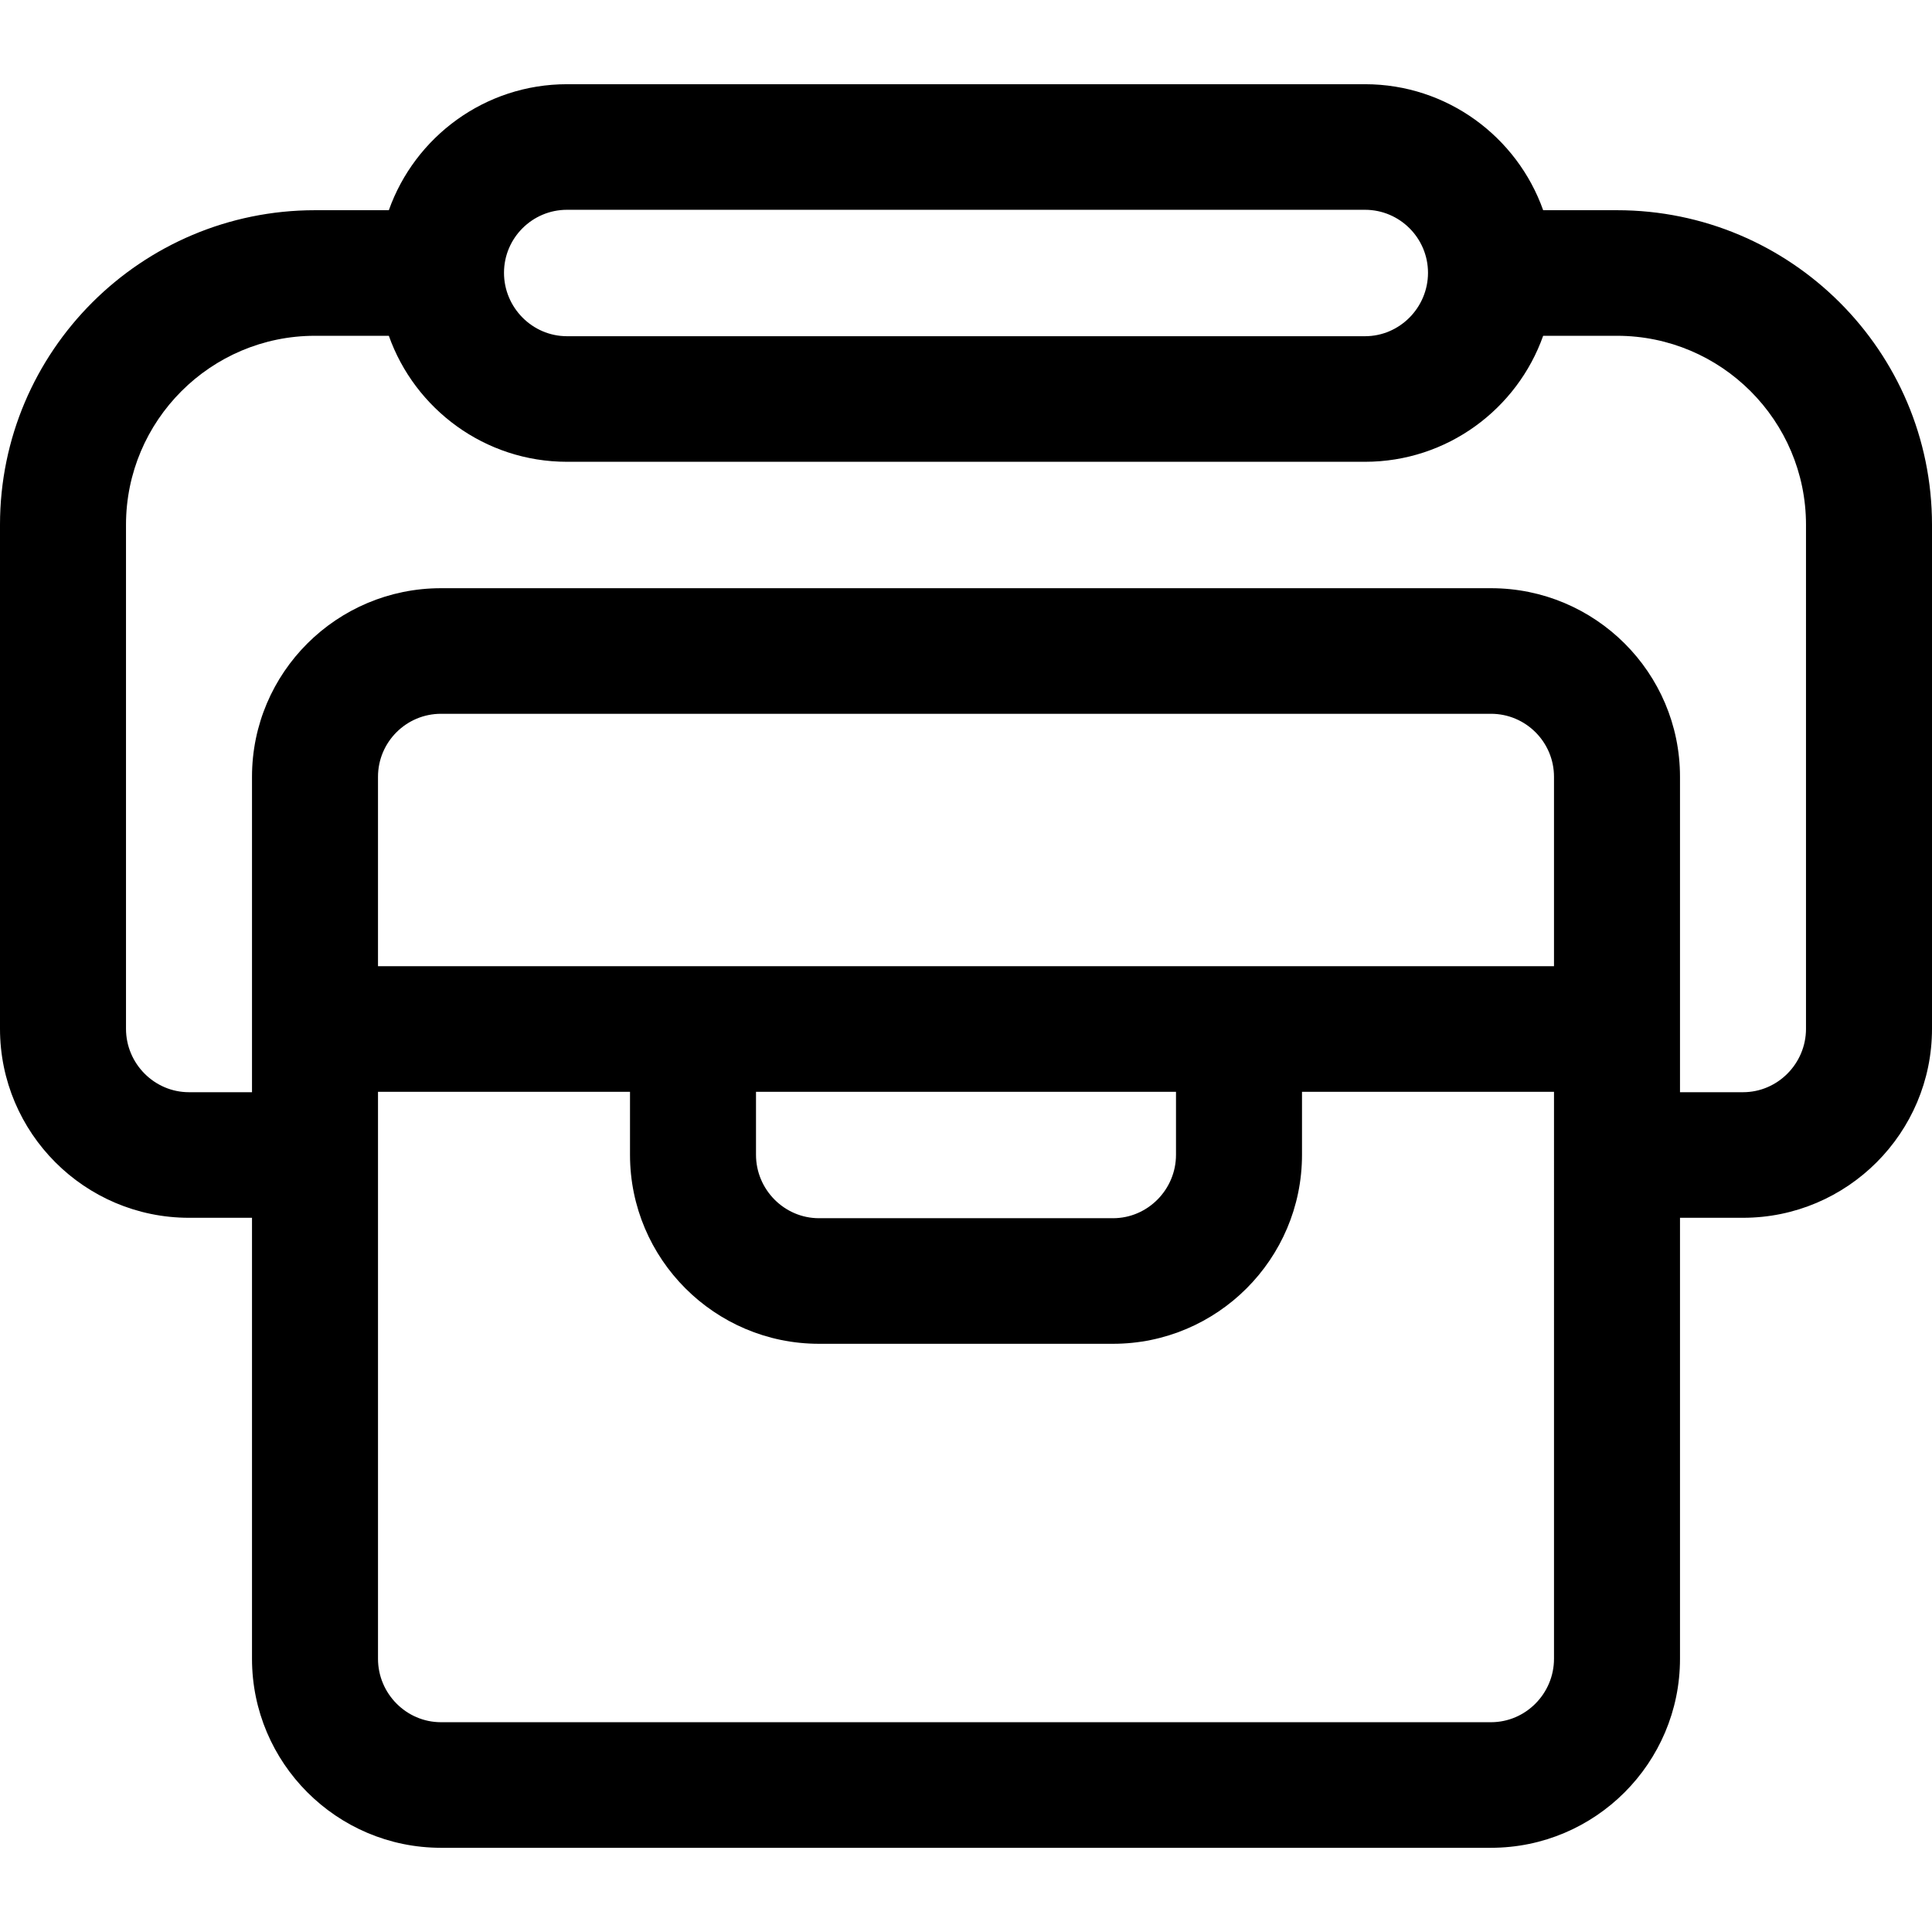
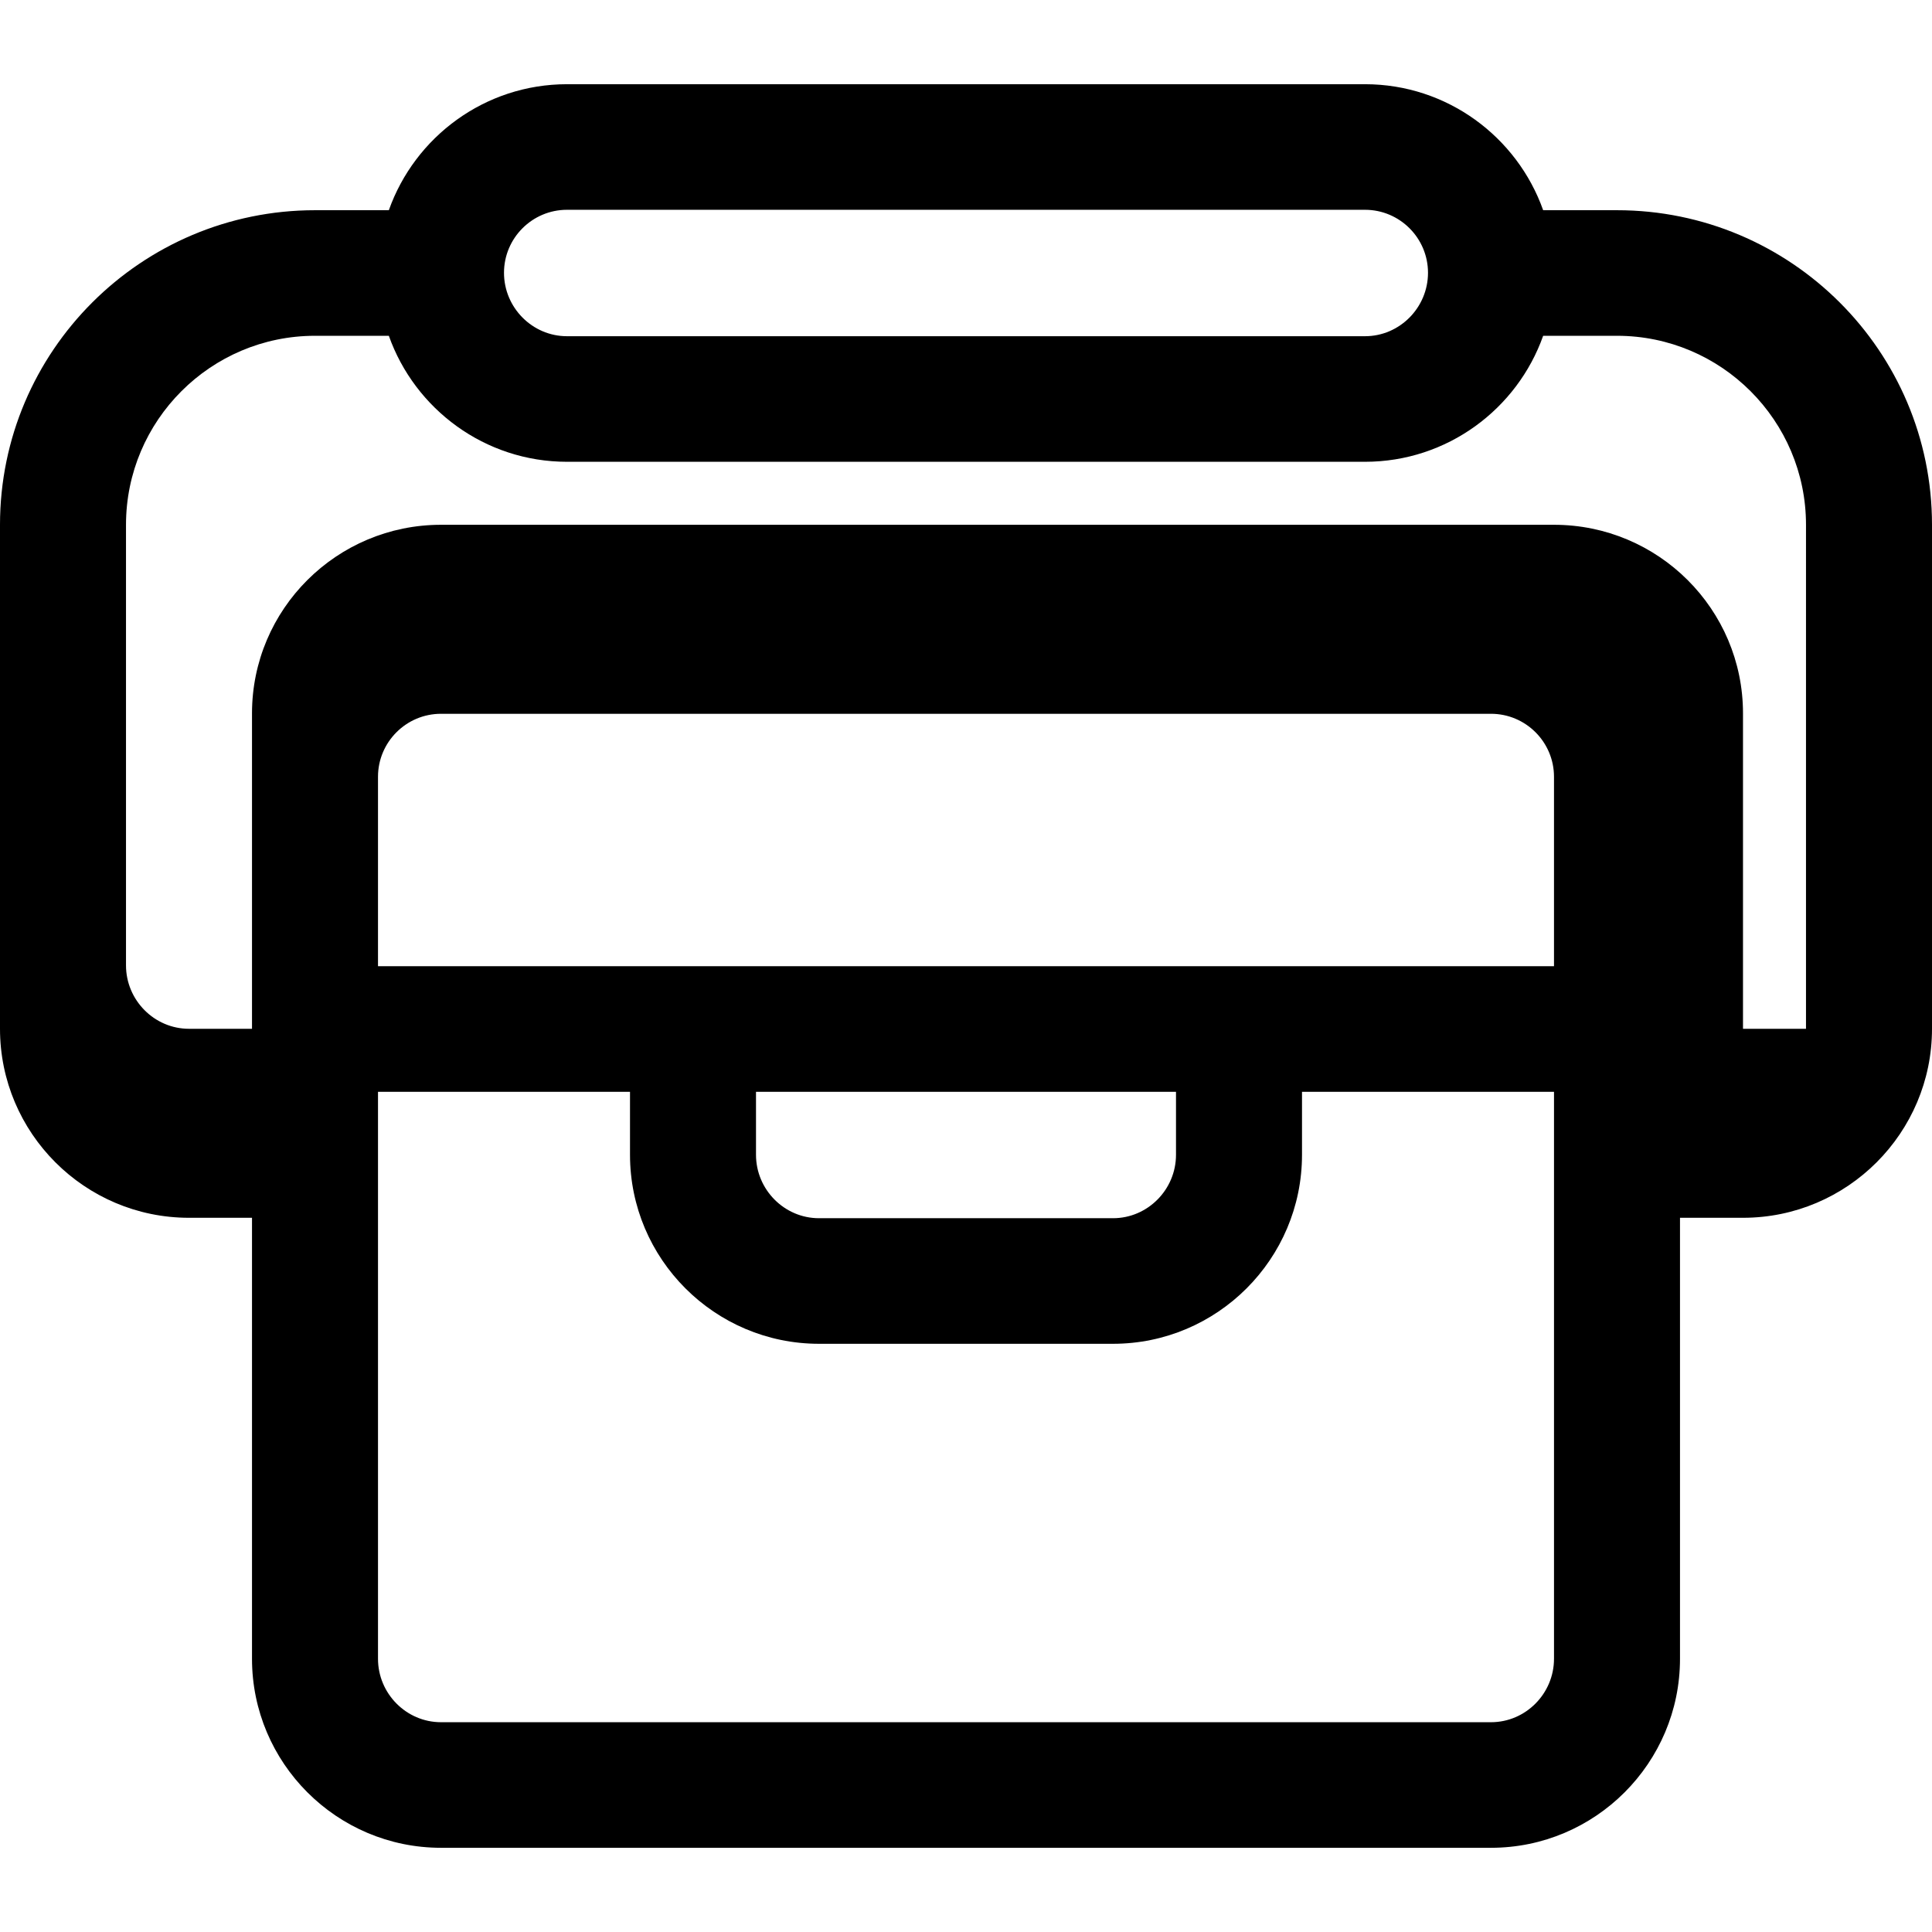
<svg xmlns="http://www.w3.org/2000/svg" fill="#000000" height="800px" width="800px" version="1.1" id="Layer_1" viewBox="0 0 512 512" xml:space="preserve">
  <g>
    <g>
-       <path d="M428.522,55.708h-19.567c-6.892-19.433-25.45-33.391-47.215-33.391H150.261c-21.766,0-40.323,13.959-47.215,33.391H83.478    C37.448,55.708,0,93.045,0,139.075V272.64c0,27.618,22.469,50.087,50.087,50.087h16.696v116.87    c0,27.618,22.469,50.087,50.087,50.087H395.13c27.618,0,50.087-22.469,50.087-50.087v-116.87h16.696    c27.618,0,50.087-22.469,50.087-50.087V139.075C512,93.045,474.552,55.708,428.522,55.708z M150.261,55.597h211.478    c9.206,0,16.696,7.49,16.696,16.696s-7.49,16.807-16.696,16.807H150.261c-9.206,0-16.696-7.601-16.696-16.807    S141.055,55.597,150.261,55.597z M411.826,439.597c0,9.206-7.49,16.807-16.696,16.807H116.87c-9.206,0-16.696-7.601-16.696-16.807    V289.336h66.783v16.696c0,27.618,22.469,50.087,50.087,50.087h77.913c27.618,0,50.087-22.469,50.087-50.087v-16.696h66.783    V439.597z M200.348,306.031v-16.696h111.304v16.696c0,9.206-7.49,16.807-16.696,16.807h-77.913    C207.838,322.838,200.348,315.237,200.348,306.031z M411.826,256.056c-4.28,0-305.086,0-311.652,0v-50.198    c0-9.206,7.49-16.696,16.696-16.696H395.13c9.206,0,16.696,7.49,16.696,16.696V256.056z M478.609,272.64    c0,9.206-7.49,16.807-16.696,16.807h-16.696v-83.59c0-27.618-22.469-49.976-50.087-49.976H116.87    c-27.618,0-50.087,22.358-50.087,49.976v83.59H50.087c-9.206,0-16.696-7.601-16.696-16.807V139.075    c0-27.618,22.469-50.087,50.087-50.087h19.567c6.892,19.433,25.45,33.391,47.215,33.391h211.478    c21.766,0,40.323-13.959,47.215-33.391h19.567c27.618,0,50.087,22.469,50.087,50.087V272.64z" />
+       <path d="M428.522,55.708h-19.567c-6.892-19.433-25.45-33.391-47.215-33.391H150.261c-21.766,0-40.323,13.959-47.215,33.391H83.478    C37.448,55.708,0,93.045,0,139.075V272.64c0,27.618,22.469,50.087,50.087,50.087h16.696v116.87    c0,27.618,22.469,50.087,50.087,50.087H395.13c27.618,0,50.087-22.469,50.087-50.087v-116.87h16.696    c27.618,0,50.087-22.469,50.087-50.087V139.075C512,93.045,474.552,55.708,428.522,55.708z M150.261,55.597h211.478    c9.206,0,16.696,7.49,16.696,16.696s-7.49,16.807-16.696,16.807H150.261c-9.206,0-16.696-7.601-16.696-16.807    S141.055,55.597,150.261,55.597z M411.826,439.597c0,9.206-7.49,16.807-16.696,16.807H116.87c-9.206,0-16.696-7.601-16.696-16.807    V289.336h66.783v16.696c0,27.618,22.469,50.087,50.087,50.087h77.913c27.618,0,50.087-22.469,50.087-50.087v-16.696h66.783    V439.597z M200.348,306.031v-16.696h111.304v16.696c0,9.206-7.49,16.807-16.696,16.807h-77.913    C207.838,322.838,200.348,315.237,200.348,306.031z M411.826,256.056c-4.28,0-305.086,0-311.652,0v-50.198    c0-9.206,7.49-16.696,16.696-16.696H395.13c9.206,0,16.696,7.49,16.696,16.696V256.056z M478.609,272.64    h-16.696v-83.59c0-27.618-22.469-49.976-50.087-49.976H116.87    c-27.618,0-50.087,22.358-50.087,49.976v83.59H50.087c-9.206,0-16.696-7.601-16.696-16.807V139.075    c0-27.618,22.469-50.087,50.087-50.087h19.567c6.892,19.433,25.45,33.391,47.215,33.391h211.478    c21.766,0,40.323-13.959,47.215-33.391h19.567c27.618,0,50.087,22.469,50.087,50.087V272.64z" />
    </g>
  </g>
</svg>